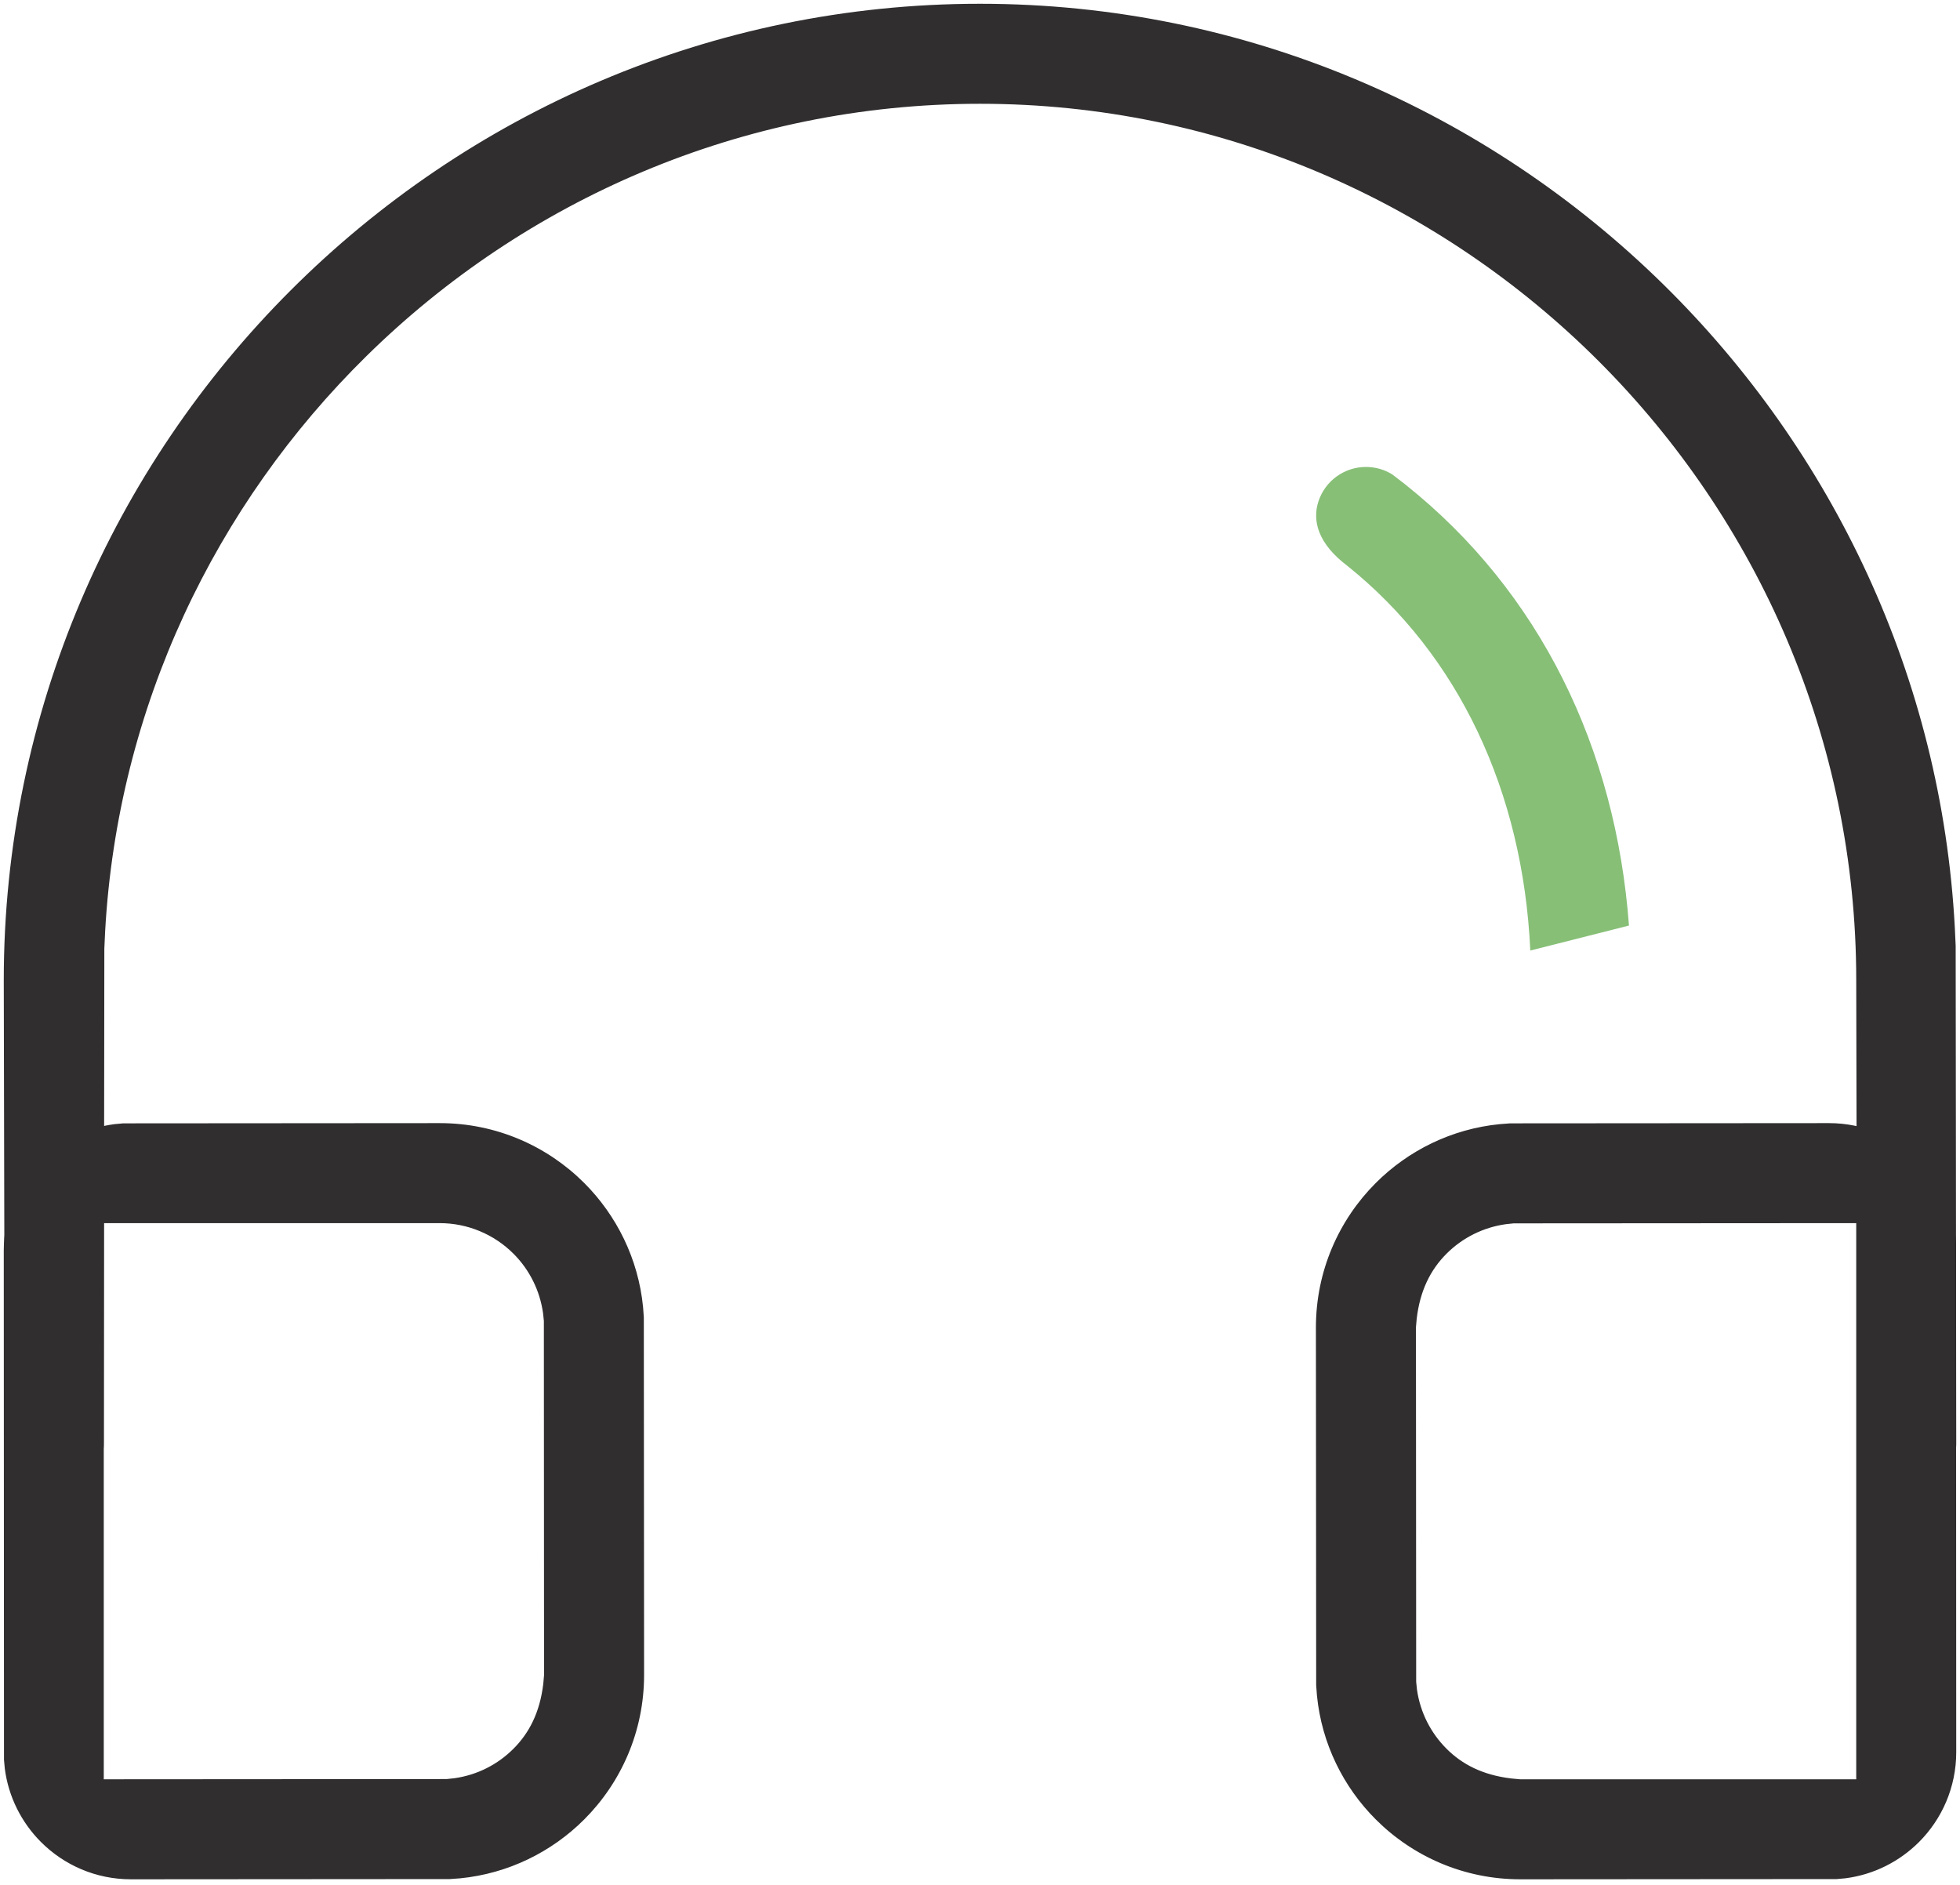
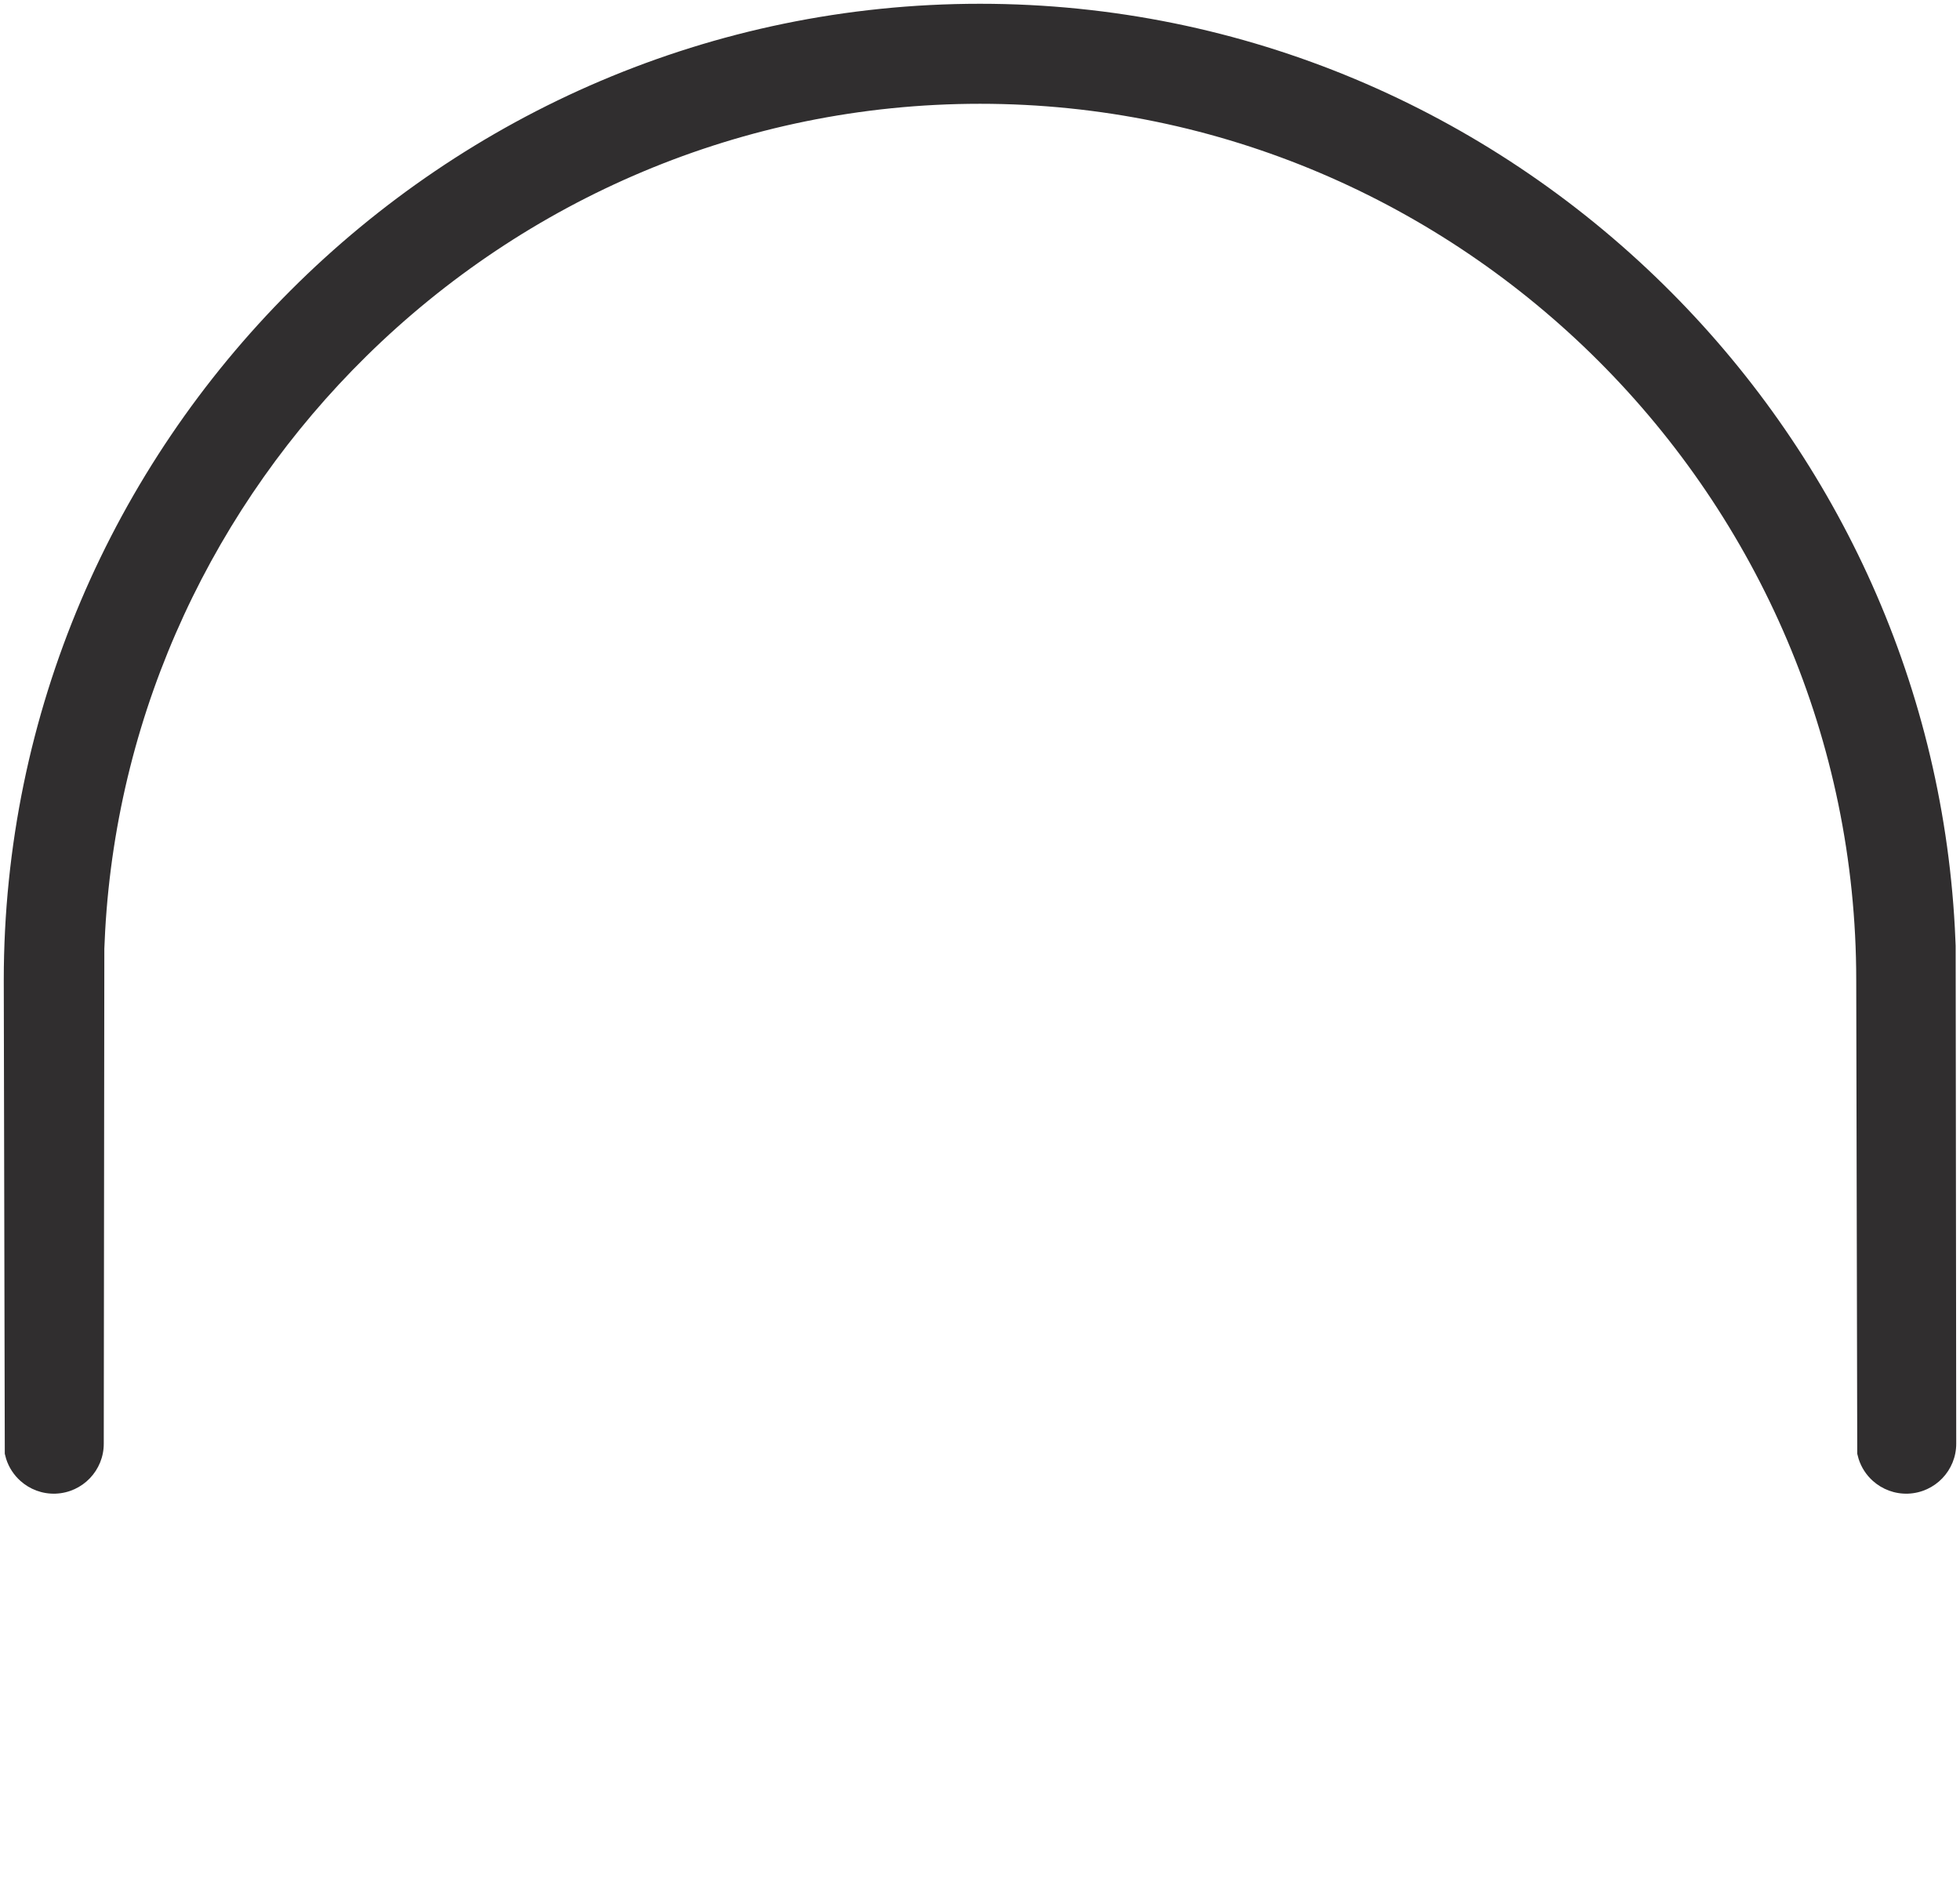
<svg xmlns="http://www.w3.org/2000/svg" version="1.1" width="52px" height="50px" viewBox="0 0 52.0 50.0">
  <defs>
    <clipPath id="i0">
      <path d="M1920,0 L1920,2622 L0,2622 L0,0 L1920,0 Z" />
    </clipPath>
    <clipPath id="i1">
      <path d="M48.426,0 C49.357,0 50.201,0.378 50.812,0.988 C51.327,1.504 51.677,2.185 51.773,2.941 L51.794,3.17 L51.8,16.685 C51.8,17.617 51.422,18.46 50.812,19.071 C50.296,19.586 49.615,19.936 48.859,20.032 L48.63,20.053 L40.234,20.059 C38.737,20.059 37.382,19.452 36.4,18.471 C35.538,17.609 34.965,16.459 34.839,15.18 L34.819,14.905 L34.812,5.422 C34.812,3.925 35.419,2.569 36.4,1.588 C37.262,0.726 38.413,0.153 39.691,0.027 L39.967,0.006 L48.426,0 Z M11.566,0 C13.063,0 14.418,0.607 15.4,1.588 C16.261,2.45 16.835,3.601 16.961,4.879 L16.981,5.155 L16.988,14.637 C16.988,16.134 16.381,17.49 15.4,18.471 C14.538,19.333 13.387,19.906 12.109,20.033 L11.833,20.053 L3.374,20.059 C2.443,20.059 1.599,19.682 0.988,19.071 C0.473,18.556 0.123,17.874 0.027,17.118 L0.006,16.889 L0,3.374 C0,2.443 0.378,1.599 0.988,0.988 C1.504,0.473 2.185,0.123 2.941,0.027 L3.17,0.006 L11.566,0 Z M49.147,2.653 L40.058,2.659 L39.857,2.68 C39.259,2.762 38.705,3.036 38.277,3.464 C37.849,3.892 37.574,4.445 37.486,5.187 L37.466,5.416 L37.472,14.82 L37.493,15.026 C37.58,15.638 37.863,16.182 38.277,16.595 C38.689,17.008 39.231,17.292 39.993,17.384 L40.228,17.406 L49.147,17.406 L49.147,2.653 Z M11.566,2.653 L2.653,2.653 L2.653,17.406 L11.748,17.4 L11.955,17.378 C12.567,17.292 13.11,17.009 13.523,16.595 C13.936,16.182 14.221,15.64 14.313,14.879 L14.334,14.644 L14.329,5.246 L14.308,5.045 C14.225,4.447 13.952,3.893 13.523,3.464 C13.004,2.945 12.3,2.653 11.566,2.653 Z" />
    </clipPath>
    <clipPath id="i2">
      <path d="M25.9,0 C32.948,0 39.359,2.85 44.04,7.455 C48.514,11.856 51.408,17.861 51.763,24.511 L51.785,24.987 L51.8,38.19 C51.802,38.548 51.661,38.874 51.431,39.114 C51.201,39.354 50.881,39.508 50.523,39.522 C50.166,39.535 49.835,39.405 49.587,39.183 C49.415,39.029 49.284,38.83 49.211,38.603 L49.174,38.464 L49.147,25.9 C49.147,19.51 46.531,13.698 42.317,9.483 C38.102,5.269 32.29,2.653 25.9,2.653 C19.579,2.653 13.823,5.212 9.621,9.347 C5.618,13.284 3.024,18.65 2.69,24.595 L2.668,25.065 L2.653,38.19 C2.655,38.548 2.514,38.874 2.284,39.114 C2.054,39.354 1.734,39.508 1.376,39.522 C1.019,39.535 0.688,39.405 0.441,39.183 C0.269,39.029 0.137,38.83 0.064,38.603 L0.027,38.464 L0,25.9 C0,18.775 2.913,12.3 7.607,7.607 C12.3,2.913 18.775,0 25.9,0 Z" />
    </clipPath>
    <clipPath id="i3">
      <path d="M1.321,0 C1.583,0 1.827,0.075 2.026,0.202 C5.695,2.962 7.813,7.062 8.263,11.738 L8.3,12.165 L5.682,12.828 C5.485,8.595 3.772,4.98 0.823,2.619 C0.455,2.34 0.21,2.046 0.087,1.736 C-0.022,1.46 -0.027,1.176 0.063,0.907 C0.154,0.636 0.325,0.409 0.546,0.25 C0.767,0.091 1.036,0 1.321,0 Z" />
    </clipPath>
  </defs>
  <g transform="translate(-458.0 -1127.0)">
    <g clip-path="url(#i0)">
      <g transform="translate(261.0 1068.0)">
        <g transform="translate(197.1 59.1)">
          <g transform="translate(0.0 29.693)">
            <g clip-path="url(#i1)">
-               <polygon points="0,0 51.8,0 51.8,20.059 0,20.059 0,0" stroke="none" fill="#302E2F" />
-             </g>
+               </g>
          </g>
          <g clip-path="url(#i2)">
            <polygon points="0,0 51.8,0 51.8,39.522 0,39.522 0,0" stroke="none" fill="#302E2F" />
          </g>
          <g transform="translate(34.818 12.287)">
            <g clip-path="url(#i3)">
-               <polygon points="0,0 8.3,0 8.3,12.828 0,12.828 0,0" stroke="none" fill="#87BF77" />
-             </g>
+               </g>
          </g>
        </g>
      </g>
    </g>
  </g>
</svg>